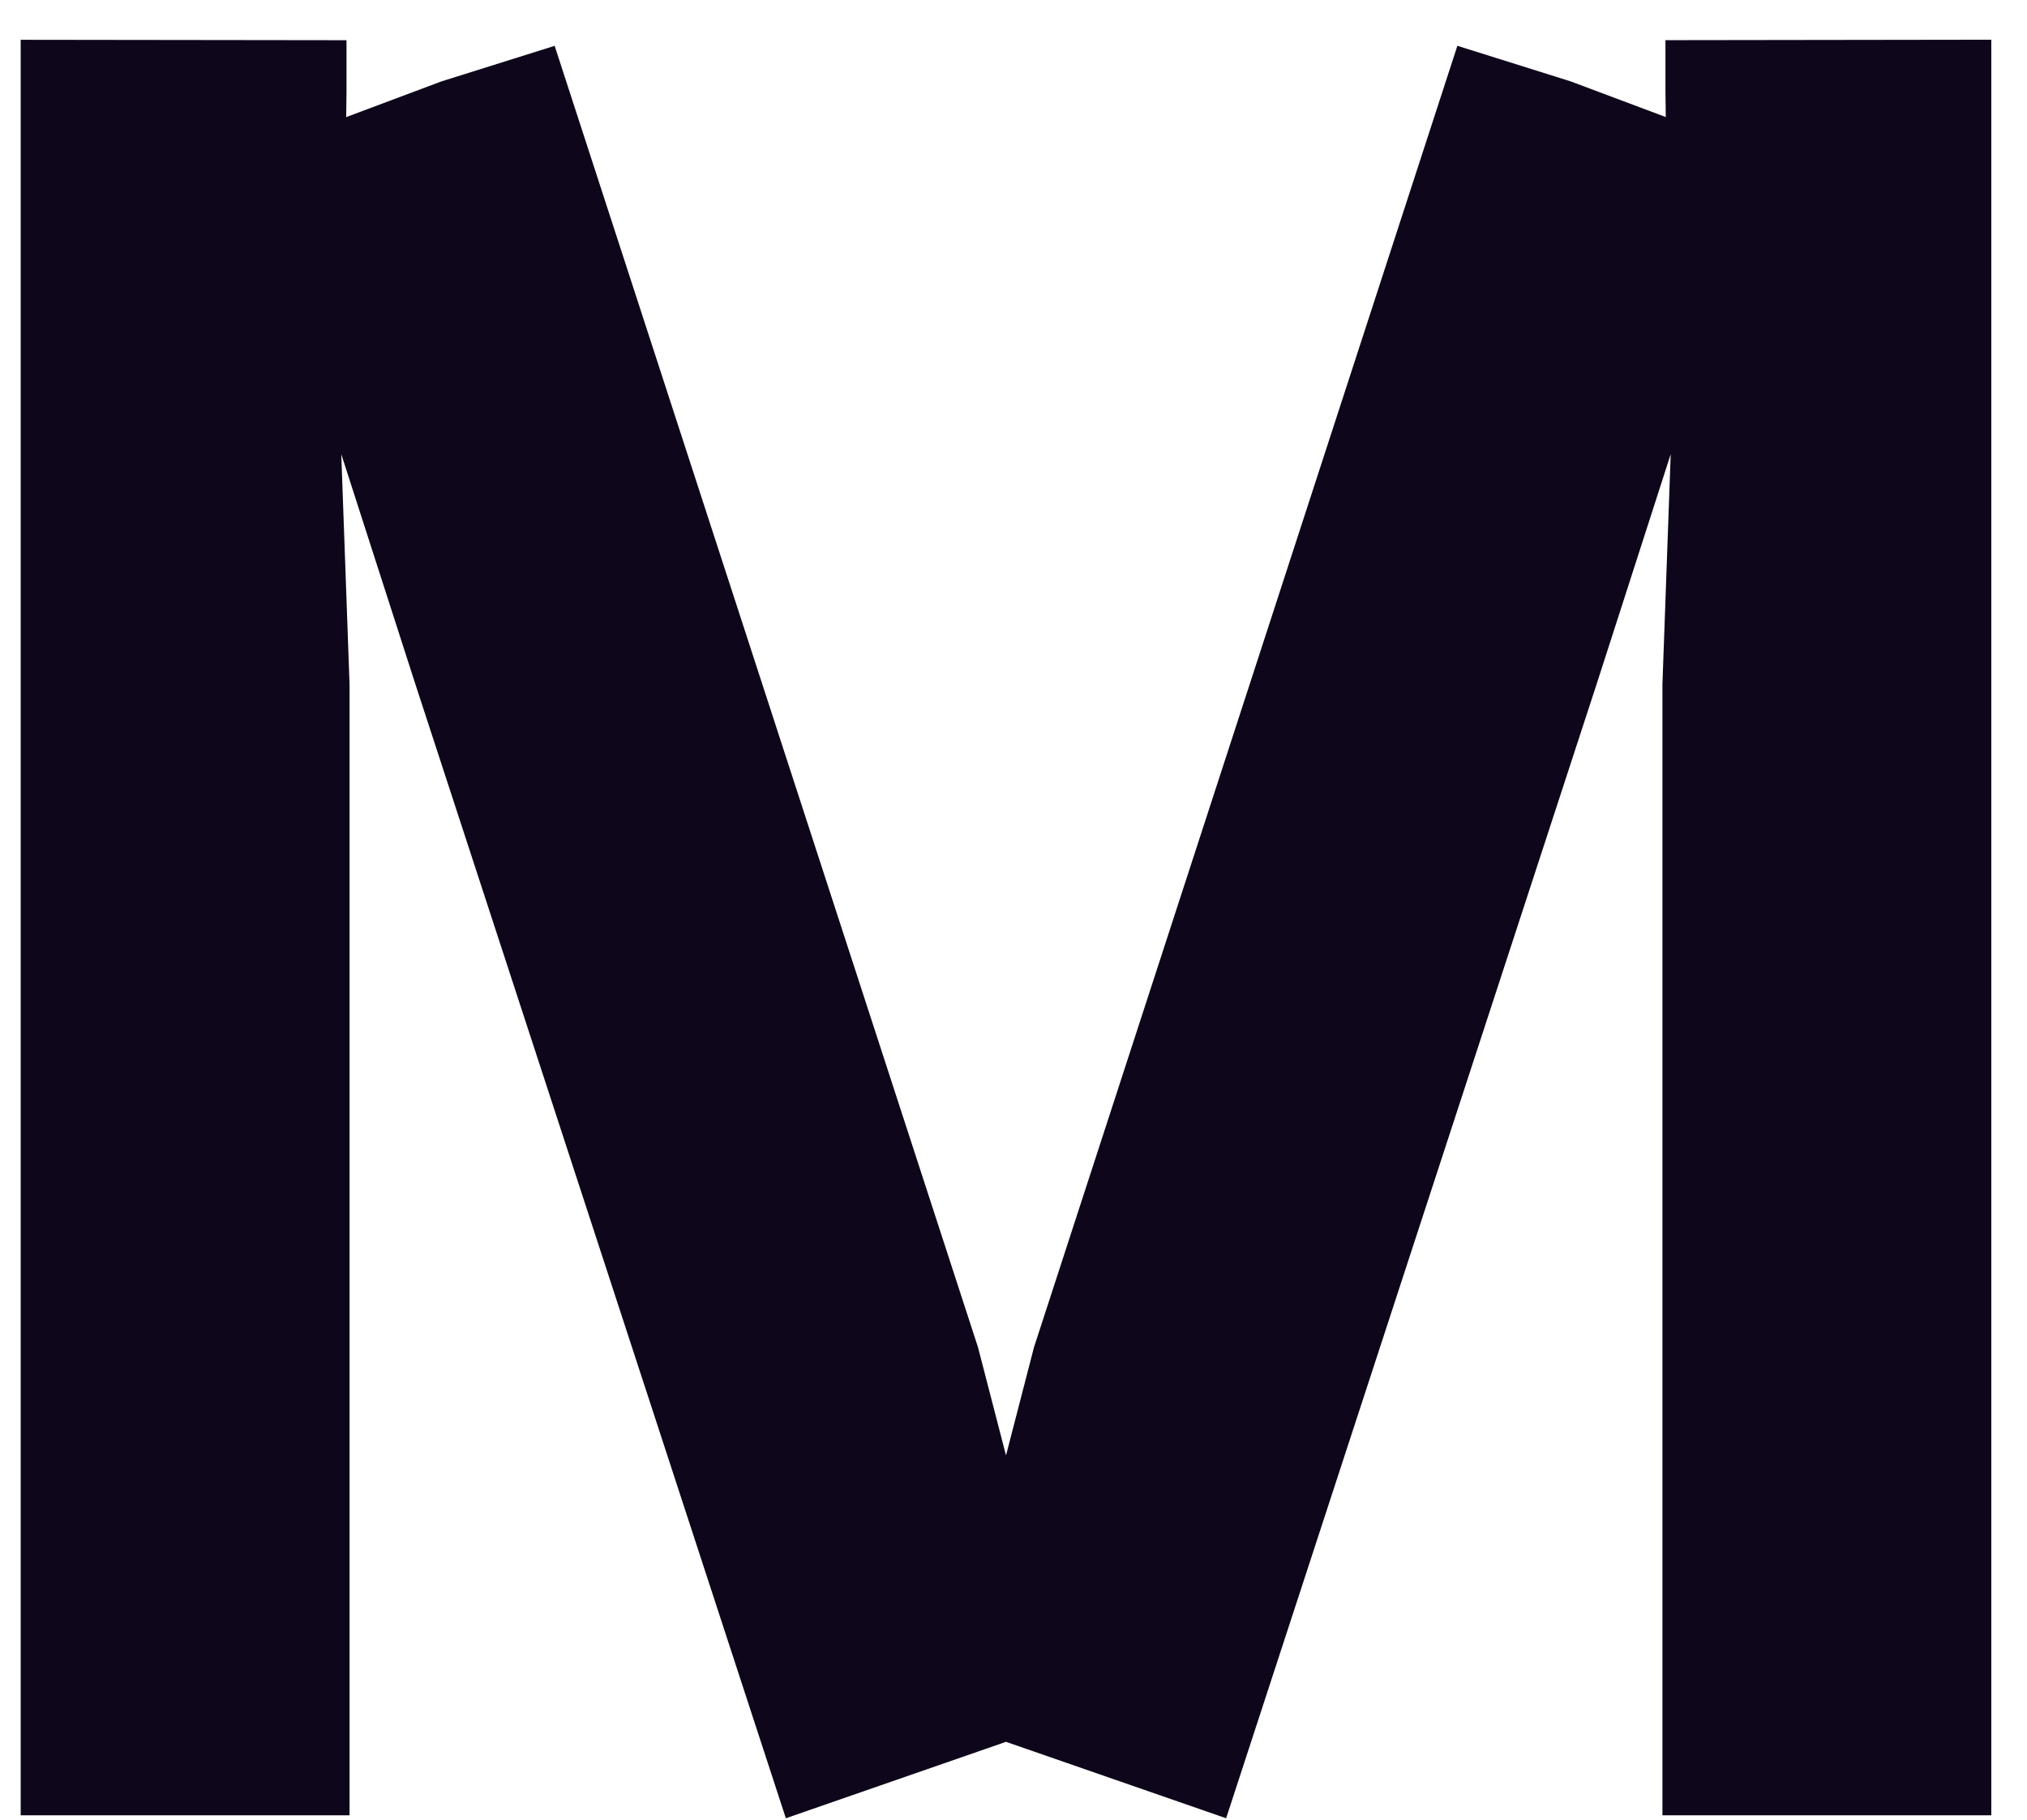
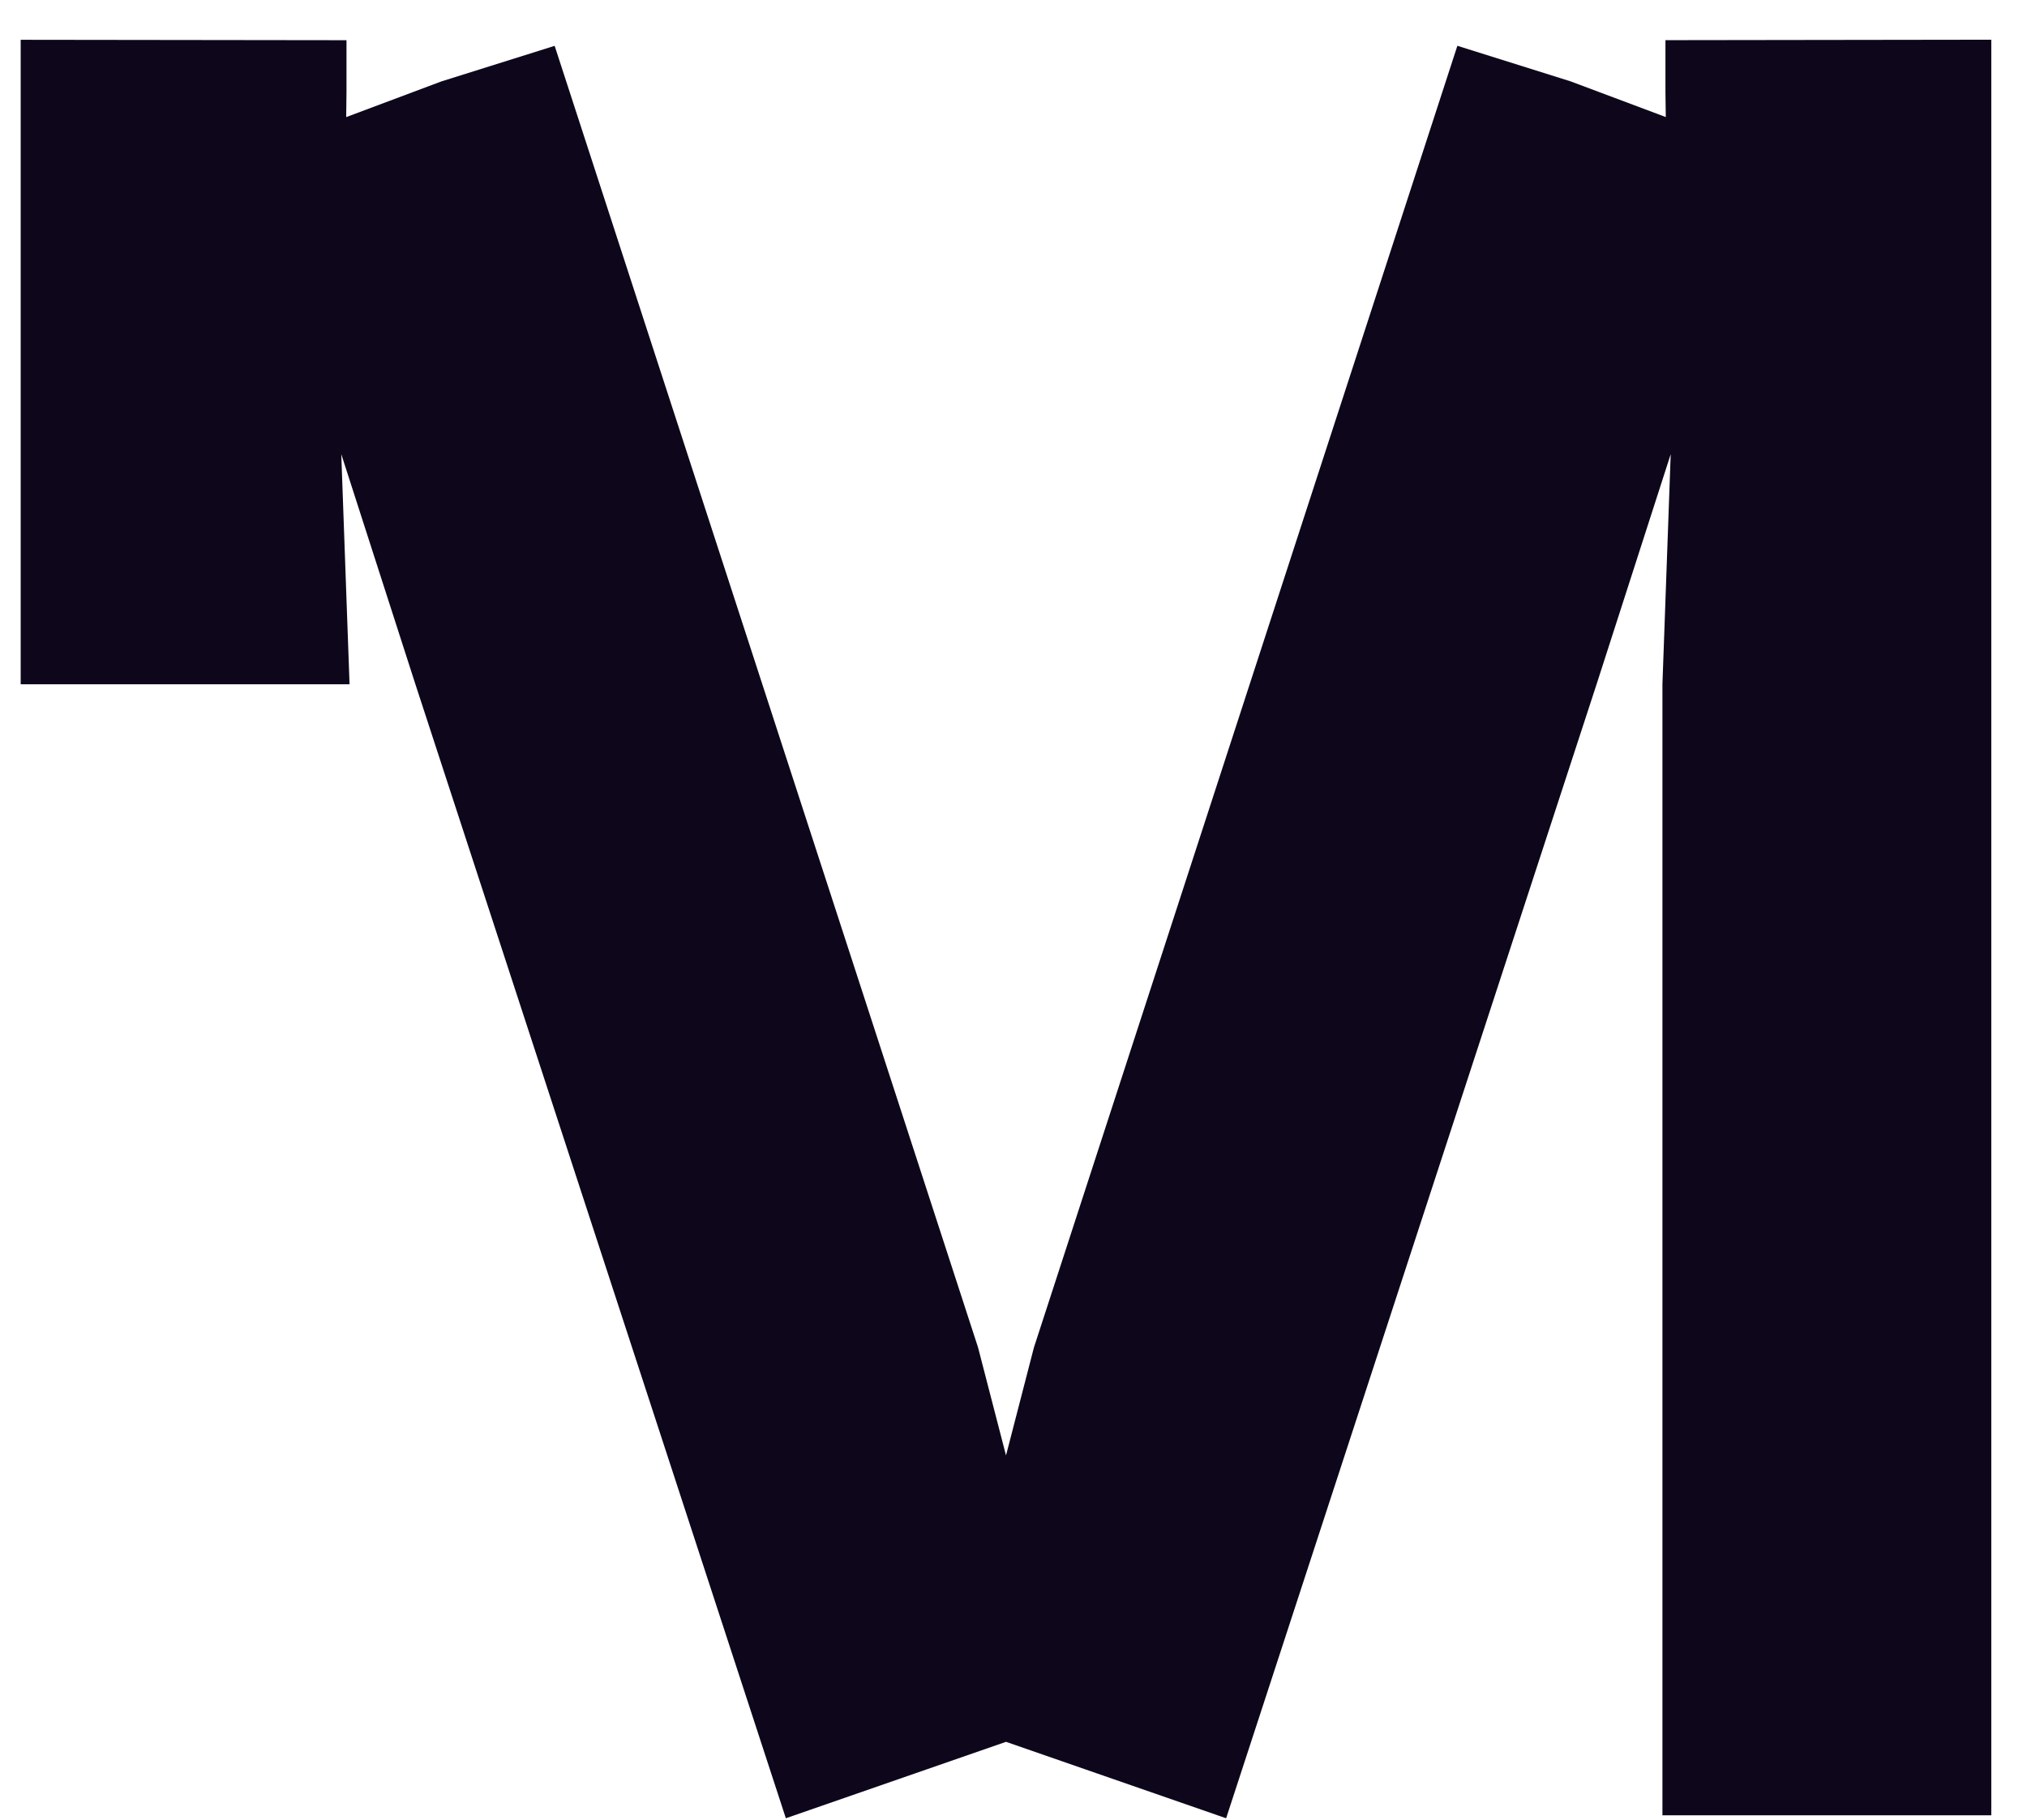
<svg xmlns="http://www.w3.org/2000/svg" width="49" height="44" viewBox="0 0 49 44" fill="none">
-   <path d="M24.319 35.188L24.994 32.577L35.23 1.107L37.964 1.966L40.268 2.83L40.26 2.219V0.971L48.137 0.96V43.888H40.187V16.544L40.387 10.981L38.595 16.544L29.64 43.96L24.319 42.112L18.997 43.96L10.042 16.544L8.25 10.981L8.45 16.544V43.888H0.5V0.962L8.376 0.972V2.221L8.369 2.831L10.674 1.967L13.408 1.108L23.643 32.577L24.319 35.188Z" fill="#0E071B" />
+   <path d="M24.319 35.188L24.994 32.577L35.23 1.107L37.964 1.966L40.268 2.83L40.26 2.219V0.971L48.137 0.96V43.888H40.187V16.544L40.387 10.981L38.595 16.544L29.64 43.96L24.319 42.112L18.997 43.96L10.042 16.544L8.25 10.981L8.45 16.544H0.5V0.962L8.376 0.972V2.221L8.369 2.831L10.674 1.967L13.408 1.108L23.643 32.577L24.319 35.188Z" fill="#0E071B" />
</svg>